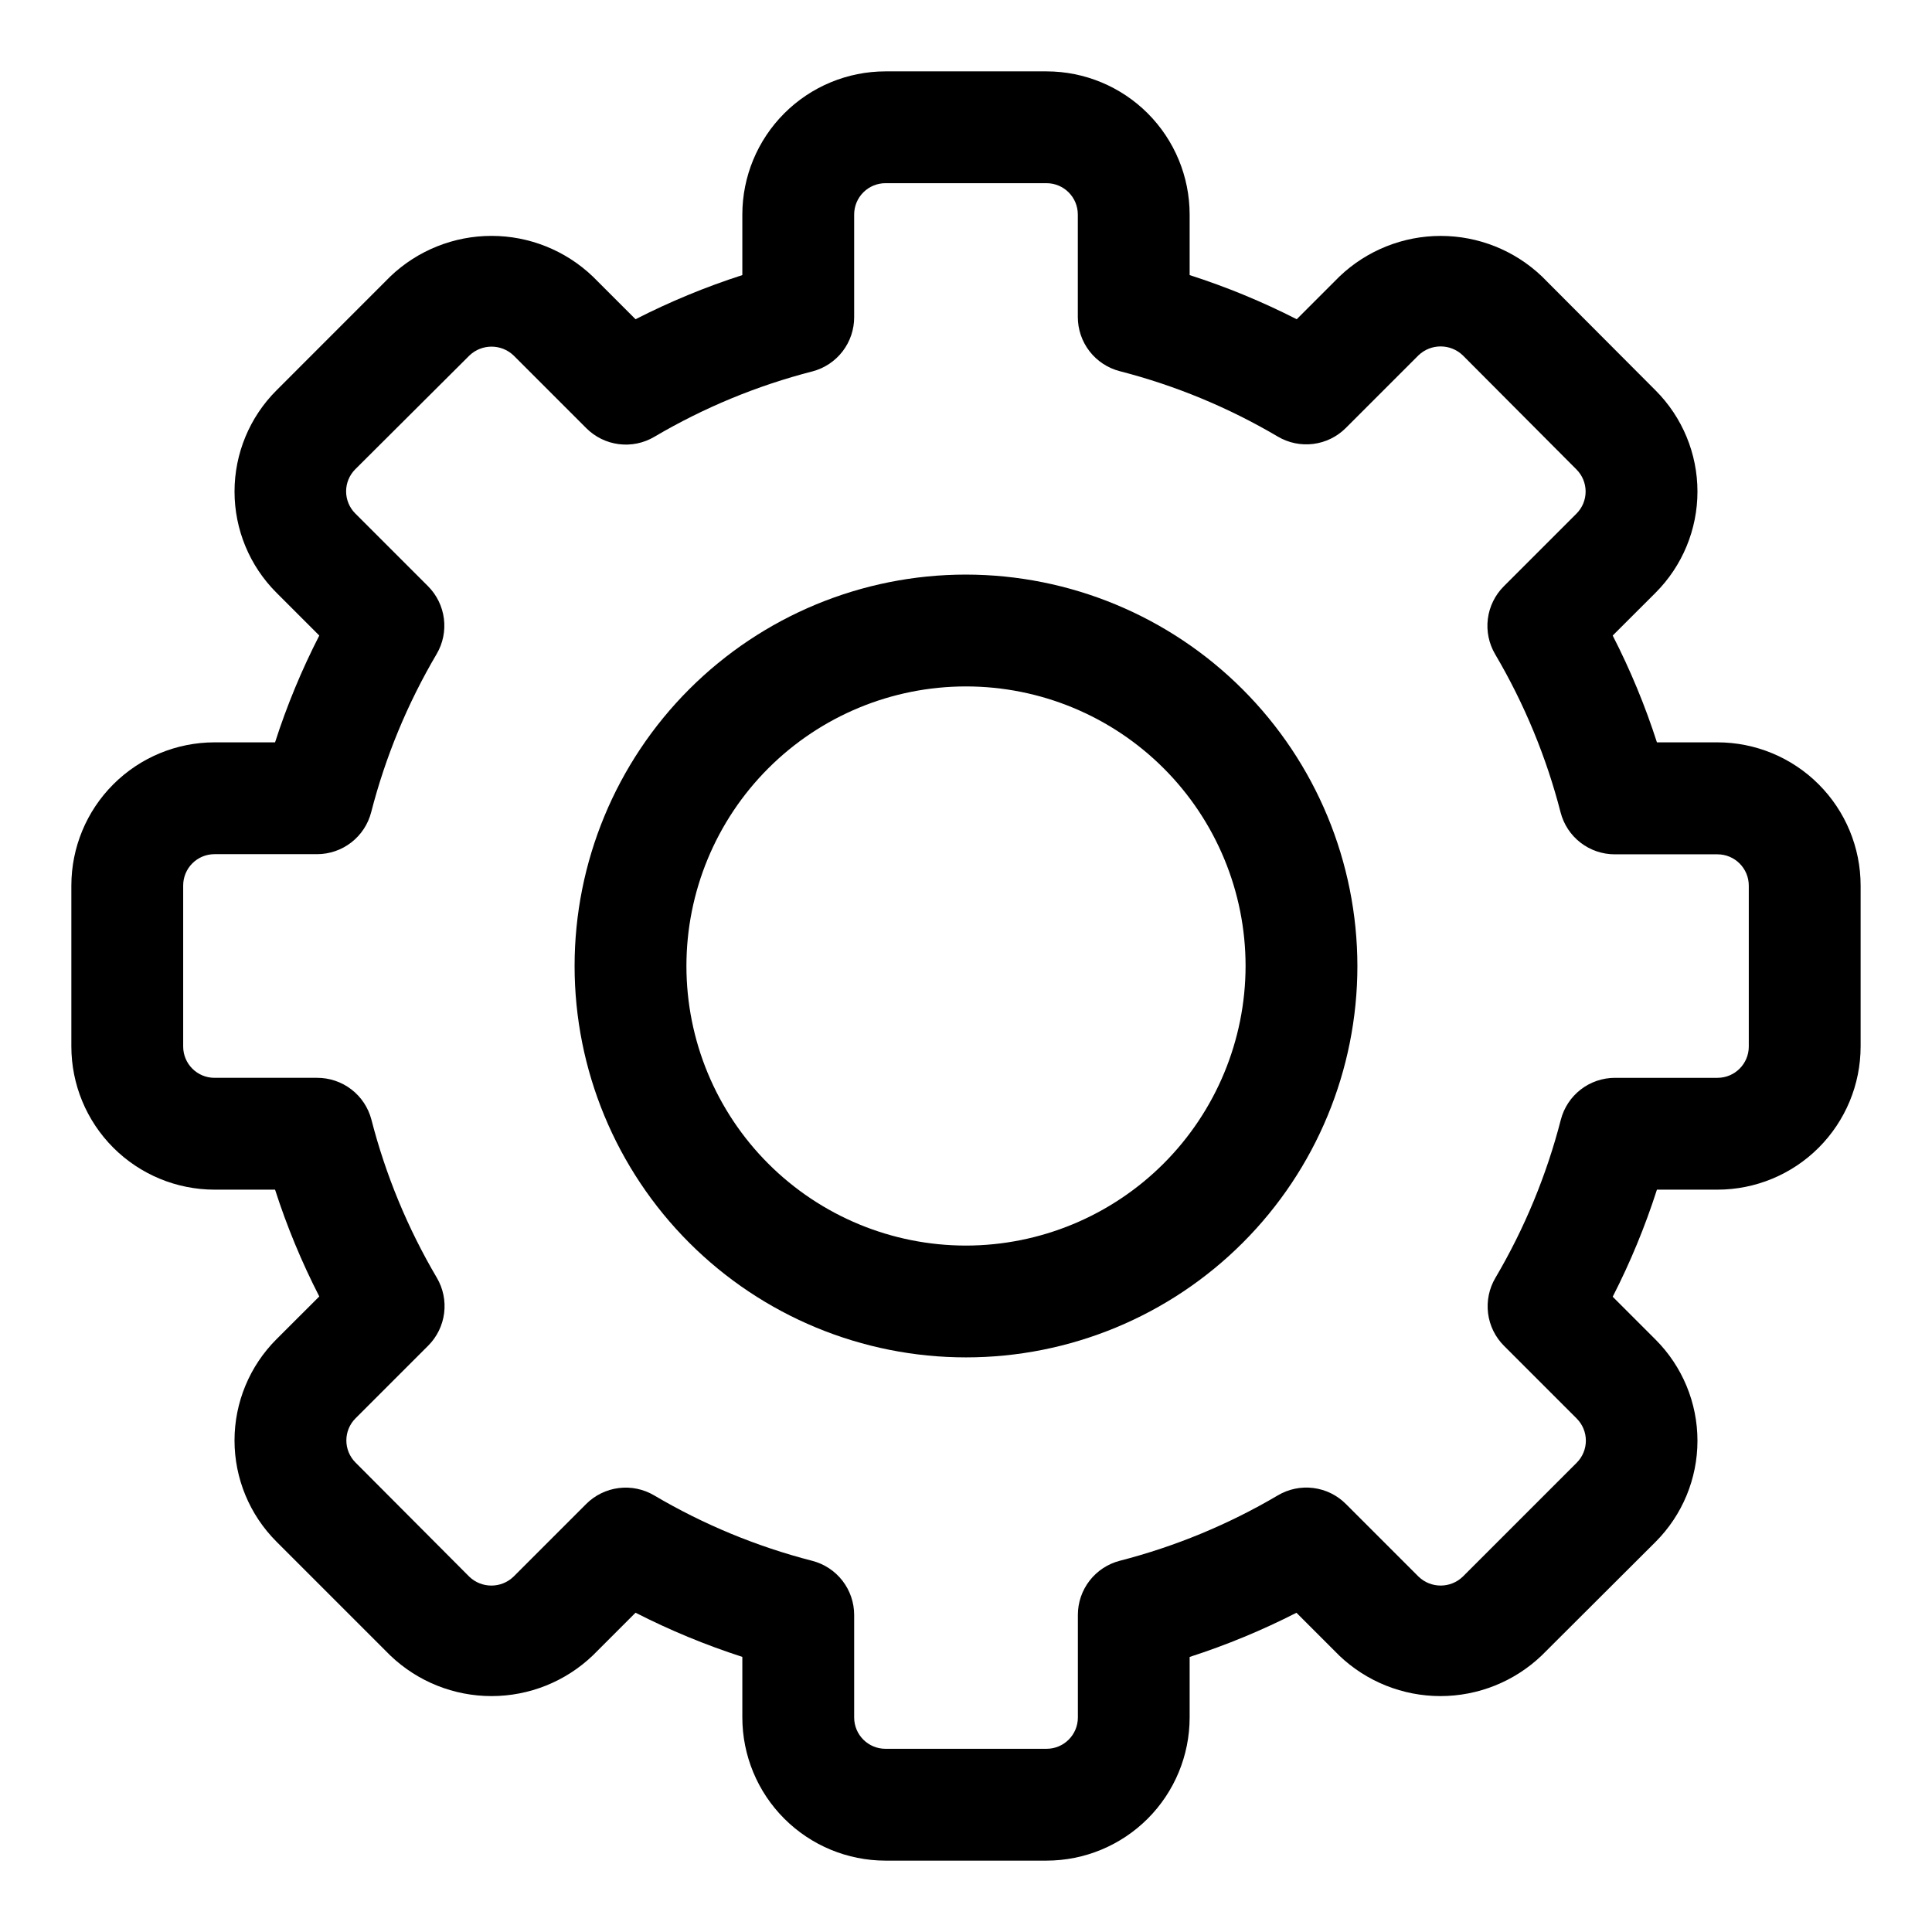
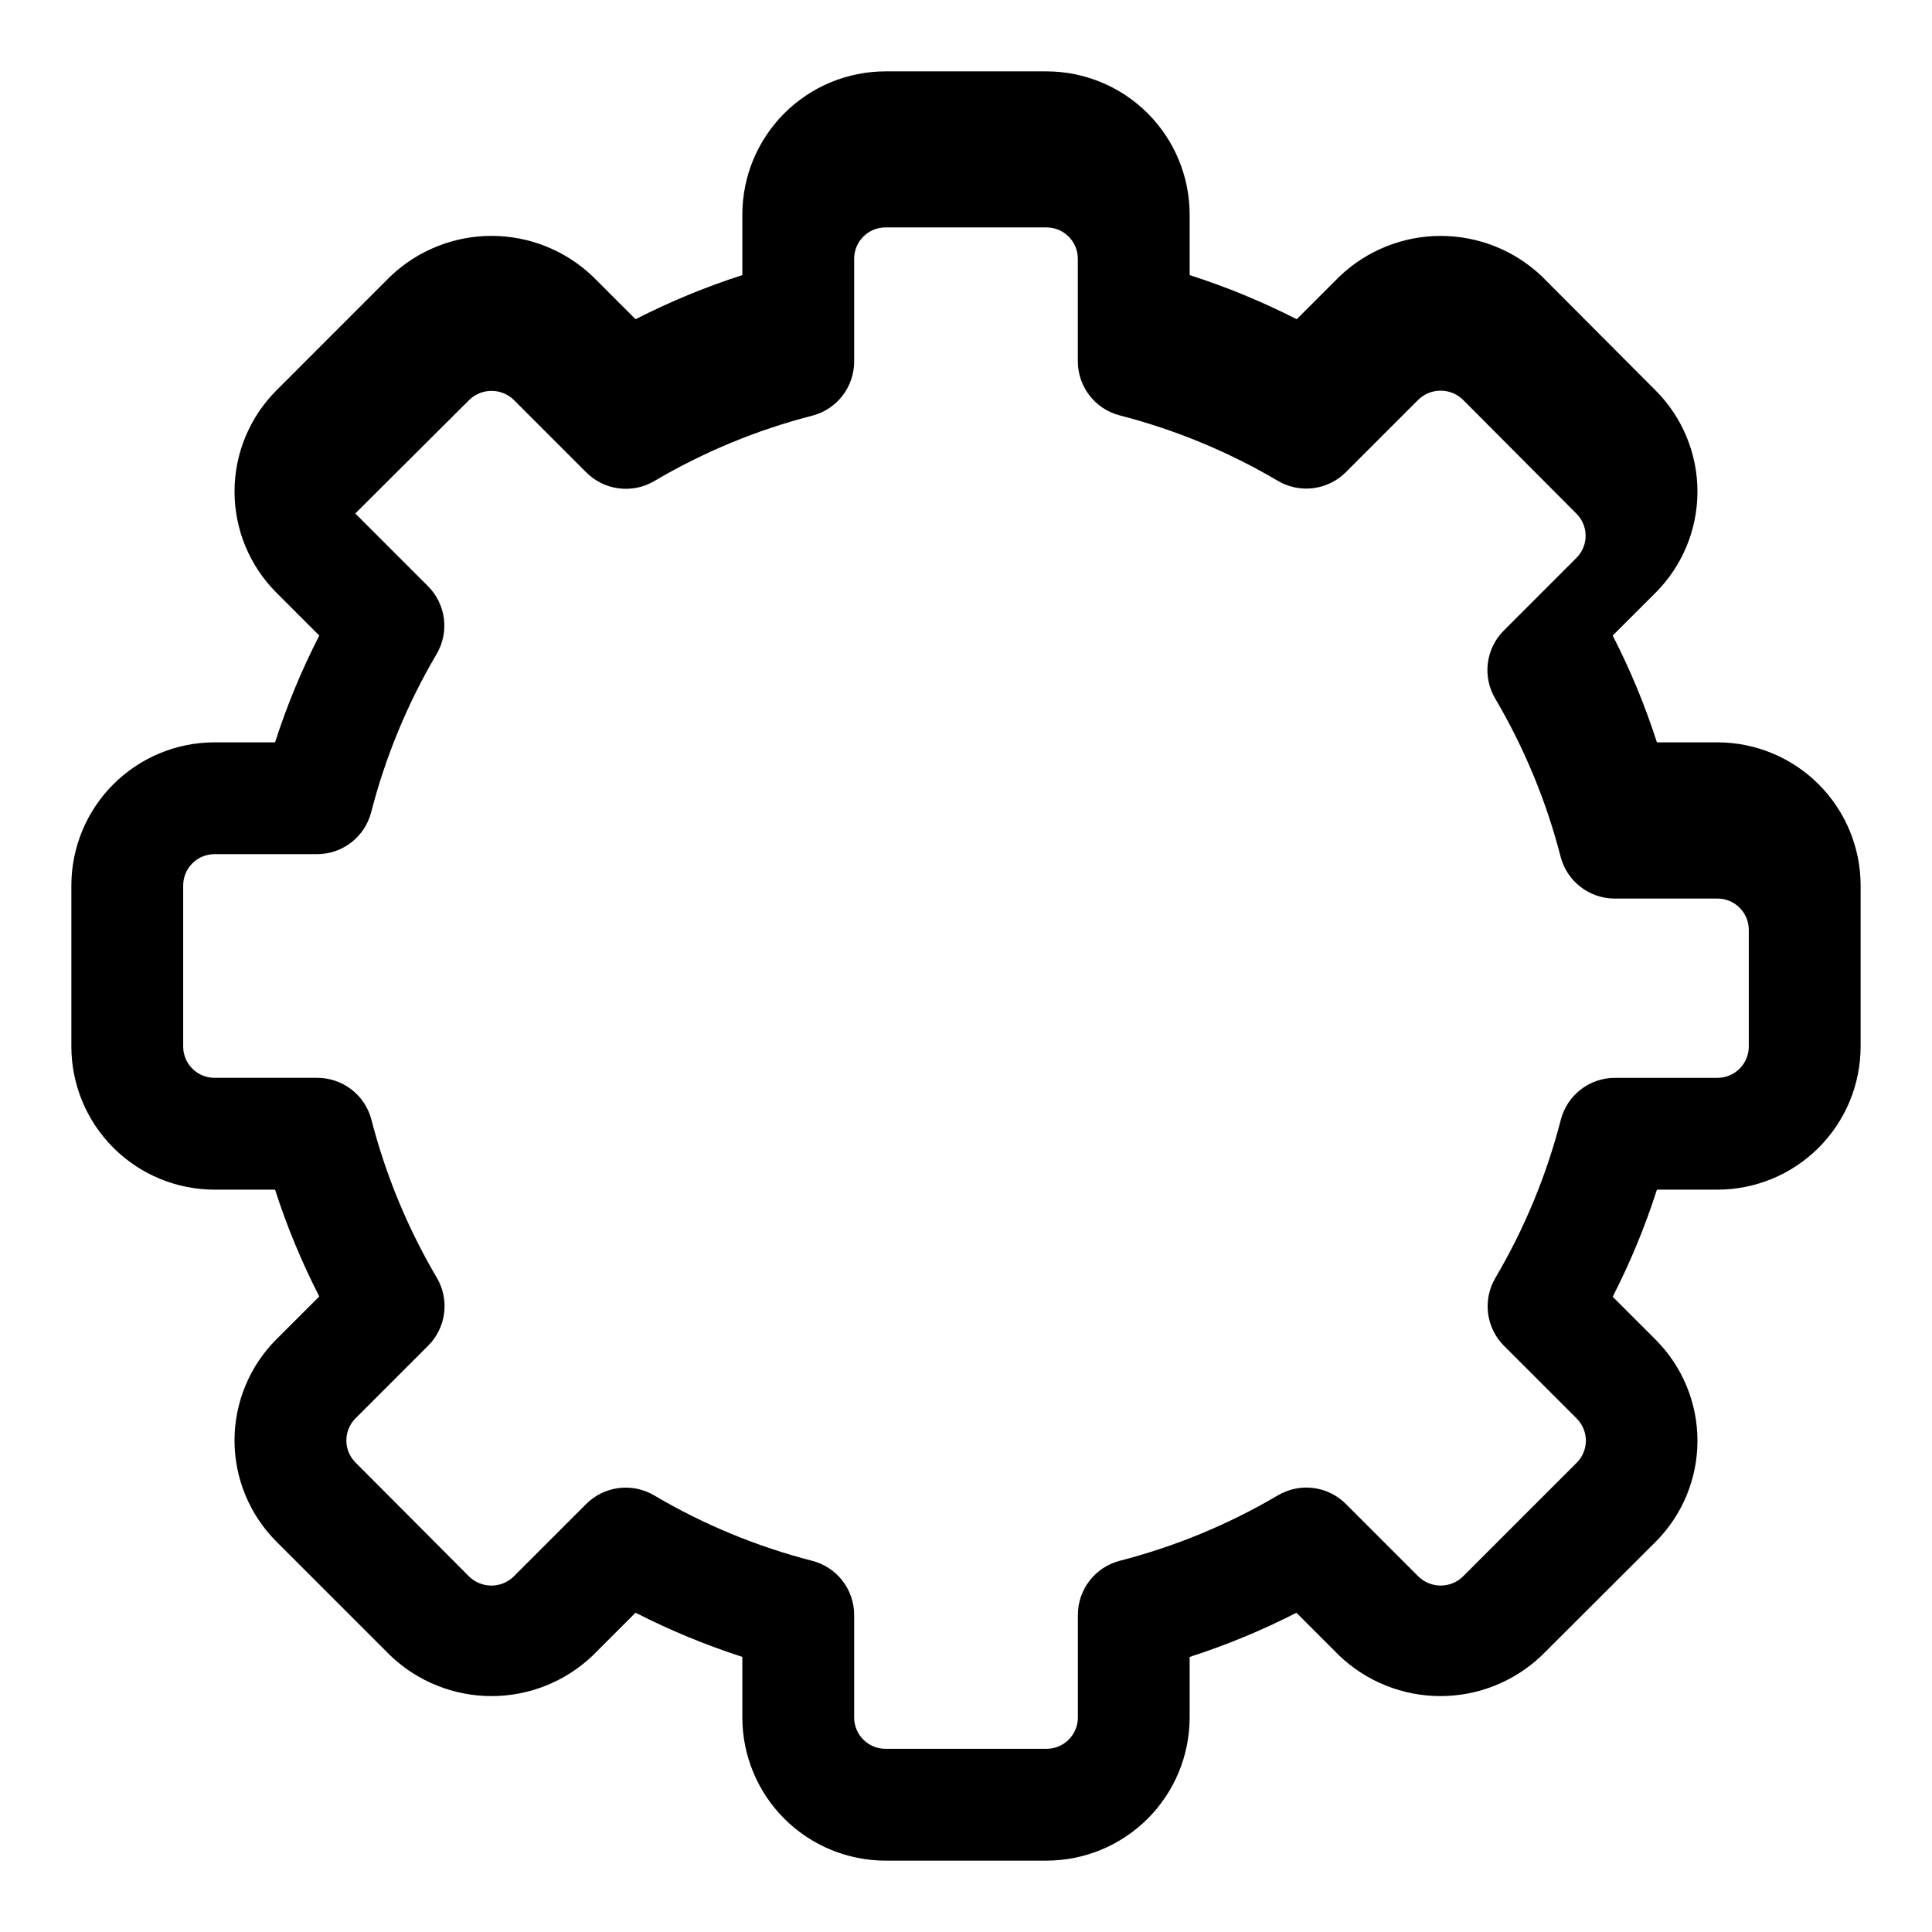
<svg xmlns="http://www.w3.org/2000/svg" fill="#000000" width="800px" height="800px" version="1.1" viewBox="144 144 512 512">
  <g>
-     <path d="m599.15 340.73h-16.047c-3.133-9.738-7.055-19.203-11.723-28.301l11.352-11.336c7.113-7.113 11.113-16.762 11.113-26.82 0-10.062-4-19.711-11.113-26.82l-30.109-30.199c-7.227-6.891-16.828-10.734-26.816-10.734-9.984 0-19.586 3.844-26.812 10.734l-11.352 11.352 0.004-0.004c-9.133-4.656-18.621-8.57-28.379-11.703v-16.051c-0.008-10.055-4.008-19.699-11.117-26.812-7.113-7.113-16.758-11.113-26.816-11.121h-42.676c-10.059 0.008-19.703 4.008-26.812 11.121-7.113 7.113-11.113 16.758-11.121 26.812v16.051c-9.73 3.137-19.195 7.051-28.301 11.703l-11.352-11.352v0.004c-7.223-6.894-16.828-10.742-26.812-10.742-9.988 0-19.59 3.848-26.812 10.742l-30.184 30.199c-7.117 7.109-11.113 16.754-11.113 26.812 0 10.059 3.996 19.703 11.113 26.812l11.352 11.352h-0.004c-4.668 9.098-8.59 18.562-11.719 28.301h-16.051c-10.055 0.008-19.699 4.008-26.812 11.121-7.113 7.109-11.113 16.754-11.121 26.812v42.676c0.008 10.059 4.008 19.703 11.121 26.816 7.113 7.109 16.758 11.109 26.812 11.117h16.051c3.129 9.738 7.051 19.203 11.719 28.305l-11.352 11.336 0.004-0.004c-7.117 7.113-11.117 16.762-11.117 26.824 0 10.059 4 19.707 11.117 26.82l30.184 30.184c7.223 6.898 16.824 10.746 26.812 10.746s19.59-3.848 26.812-10.746l11.352-11.352c9.105 4.652 18.57 8.566 28.301 11.707v16.062c0.008 10.059 4.008 19.703 11.121 26.812 7.109 7.113 16.754 11.113 26.812 11.121h42.676c10.059-0.008 19.703-4.008 26.816-11.121 7.109-7.109 11.109-16.754 11.117-26.812v-16.047c9.734-3.141 19.195-7.055 28.305-11.707l11.336 11.336h-0.004c7.227 6.898 16.832 10.746 26.824 10.746 9.988 0 19.594-3.848 26.82-10.746l30.184-30.109c7.113-7.109 11.113-16.758 11.113-26.816 0-10.055-4-19.703-11.113-26.812l-11.352-11.352v0.004c4.672-9.125 8.594-18.617 11.723-28.379h16.047c10.059-0.008 19.703-4.008 26.812-11.117 7.113-7.113 11.113-16.758 11.121-26.816v-42.676c-0.008-10.059-4.008-19.703-11.121-26.812-7.109-7.113-16.754-11.113-26.812-11.121zm8.297 80.609c0 4.582-3.715 8.297-8.297 8.297h-27.176c-3.285 0.004-6.477 1.094-9.074 3.106-2.594 2.012-4.449 4.828-5.269 8.008-3.789 14.715-9.625 28.82-17.34 41.906-1.668 2.828-2.348 6.133-1.938 9.395 0.414 3.258 1.898 6.285 4.223 8.609l19.262 19.262v0.004c1.555 1.551 2.43 3.66 2.43 5.859s-0.875 4.305-2.43 5.859l-30.184 30.184c-3.273 3.152-8.449 3.152-11.723 0l-19.262-19.262c-2.324-2.328-5.356-3.812-8.617-4.227-3.266-0.414-6.57 0.27-9.402 1.945-13.078 7.715-27.184 13.551-41.891 17.336-3.18 0.82-5.996 2.676-8.008 5.269-2.012 2.598-3.106 5.789-3.106 9.074v27.191c0 4.582-3.715 8.297-8.297 8.297h-42.691c-4.582 0-8.297-3.715-8.297-8.297v-27.176c0-3.285-1.094-6.477-3.106-9.074-2.012-2.594-4.828-4.449-8.008-5.269-14.707-3.785-28.812-9.621-41.891-17.34-2.832-1.672-6.137-2.356-9.398-1.941-3.266 0.414-6.297 1.898-8.621 4.227l-19.262 19.262c-3.273 3.137-8.434 3.137-11.707 0l-30.156-30.258c-1.555-1.551-2.426-3.656-2.426-5.852 0-2.199 0.871-4.305 2.426-5.856l19.262-19.262h0.004c2.32-2.324 3.805-5.356 4.219-8.613 0.414-3.258-0.27-6.562-1.938-9.391-7.715-13.086-13.551-27.195-17.336-41.906-0.832-3.18-2.699-5.996-5.309-8-2.606-2.004-5.809-3.082-9.094-3.07h-27.18c-4.582 0-8.297-3.715-8.297-8.297v-42.676c0-2.199 0.875-4.312 2.43-5.867 1.559-1.555 3.668-2.43 5.867-2.43h27.18c3.281 0 6.473-1.094 9.07-3.106 2.598-2.012 4.449-4.828 5.273-8.008 3.785-14.711 9.621-28.82 17.336-41.906 1.668-2.828 2.352-6.133 1.938-9.391-0.414-3.262-1.898-6.289-4.219-8.613l-19.262-19.262h-0.004c-1.555-1.555-2.43-3.664-2.43-5.863 0-2.195 0.875-4.305 2.43-5.859l30.246-30.141c3.277-3.137 8.441-3.137 11.719 0l19.266 19.266c2.324 2.324 5.356 3.812 8.617 4.223 3.262 0.414 6.57-0.27 9.398-1.941 13.082-7.715 27.184-13.555 41.891-17.336 3.184-0.832 5.996-2.699 8-5.309 2.004-2.606 3.086-5.809 3.07-9.094v-27.18c0-2.199 0.875-4.309 2.43-5.867 1.555-1.555 3.668-2.43 5.867-2.43h42.676c4.582 0 8.297 3.715 8.297 8.297v27.18c0.004 3.281 1.094 6.473 3.106 9.07s4.828 4.449 8.008 5.273c14.711 3.781 28.812 9.617 41.891 17.336 2.832 1.672 6.141 2.356 9.402 1.941 3.262-0.41 6.293-1.898 8.617-4.223l19.266-19.266c3.277-3.129 8.438-3.129 11.719 0l30.141 30.258c1.555 1.551 2.426 3.66 2.426 5.856 0 2.195-0.871 4.301-2.426 5.852l-19.266 19.266c-2.32 2.32-3.805 5.352-4.219 8.609-0.414 3.258 0.27 6.562 1.938 9.391 7.715 13.09 13.551 27.195 17.34 41.906 0.82 3.18 2.672 6 5.269 8.008 2.598 2.012 5.789 3.106 9.074 3.106h27.234c4.582 0 8.297 3.715 8.297 8.301z" />
-     <path d="m400 296.27c-27.512 0-53.895 10.93-73.348 30.379-19.449 19.453-30.379 45.836-30.379 73.348 0 27.508 10.93 53.891 30.379 73.344 19.453 19.453 45.836 30.379 73.348 30.379 27.508 0 53.891-10.926 73.344-30.379s30.379-45.836 30.379-73.344c-0.031-27.5-10.969-53.867-30.414-73.312-19.445-19.445-45.809-30.383-73.309-30.414zm0 177.82c-19.652 0-38.496-7.809-52.391-21.703s-21.699-32.738-21.699-52.387c0-19.652 7.805-38.496 21.699-52.391s32.738-21.699 52.391-21.699c19.648 0 38.492 7.805 52.387 21.699s21.703 32.738 21.703 52.391c-0.023 19.641-7.84 38.473-21.727 52.363-13.891 13.887-32.723 21.703-52.363 21.727z" />
+     <path d="m599.15 340.73h-16.047c-3.133-9.738-7.055-19.203-11.723-28.301l11.352-11.336c7.113-7.113 11.113-16.762 11.113-26.82 0-10.062-4-19.711-11.113-26.82l-30.109-30.199c-7.227-6.891-16.828-10.734-26.816-10.734-9.984 0-19.586 3.844-26.812 10.734l-11.352 11.352 0.004-0.004c-9.133-4.656-18.621-8.57-28.379-11.703v-16.051c-0.008-10.055-4.008-19.699-11.117-26.812-7.113-7.113-16.758-11.113-26.816-11.121h-42.676c-10.059 0.008-19.703 4.008-26.812 11.121-7.113 7.113-11.113 16.758-11.121 26.812v16.051c-9.73 3.137-19.195 7.051-28.301 11.703l-11.352-11.352v0.004c-7.223-6.894-16.828-10.742-26.812-10.742-9.988 0-19.59 3.848-26.812 10.742l-30.184 30.199c-7.117 7.109-11.113 16.754-11.113 26.812 0 10.059 3.996 19.703 11.113 26.812l11.352 11.352h-0.004c-4.668 9.098-8.59 18.562-11.719 28.301h-16.051c-10.055 0.008-19.699 4.008-26.812 11.121-7.113 7.109-11.113 16.754-11.121 26.812v42.676c0.008 10.059 4.008 19.703 11.121 26.816 7.113 7.109 16.758 11.109 26.812 11.117h16.051c3.129 9.738 7.051 19.203 11.719 28.305l-11.352 11.336 0.004-0.004c-7.117 7.113-11.117 16.762-11.117 26.824 0 10.059 4 19.707 11.117 26.82l30.184 30.184c7.223 6.898 16.824 10.746 26.812 10.746s19.59-3.848 26.812-10.746l11.352-11.352c9.105 4.652 18.57 8.566 28.301 11.707v16.062c0.008 10.059 4.008 19.703 11.121 26.812 7.109 7.113 16.754 11.113 26.812 11.121h42.676c10.059-0.008 19.703-4.008 26.816-11.121 7.109-7.109 11.109-16.754 11.117-26.812v-16.047c9.734-3.141 19.195-7.055 28.305-11.707l11.336 11.336h-0.004c7.227 6.898 16.832 10.746 26.824 10.746 9.988 0 19.594-3.848 26.82-10.746l30.184-30.109c7.113-7.109 11.113-16.758 11.113-26.816 0-10.055-4-19.703-11.113-26.812l-11.352-11.352v0.004c4.672-9.125 8.594-18.617 11.723-28.379h16.047c10.059-0.008 19.703-4.008 26.812-11.117 7.113-7.113 11.113-16.758 11.121-26.816v-42.676c-0.008-10.059-4.008-19.703-11.121-26.812-7.109-7.113-16.754-11.113-26.812-11.121zm8.297 80.609c0 4.582-3.715 8.297-8.297 8.297h-27.176c-3.285 0.004-6.477 1.094-9.074 3.106-2.594 2.012-4.449 4.828-5.269 8.008-3.789 14.715-9.625 28.82-17.34 41.906-1.668 2.828-2.348 6.133-1.938 9.395 0.414 3.258 1.898 6.285 4.223 8.609l19.262 19.262v0.004c1.555 1.551 2.43 3.66 2.43 5.859s-0.875 4.305-2.43 5.859l-30.184 30.184c-3.273 3.152-8.449 3.152-11.723 0l-19.262-19.262c-2.324-2.328-5.356-3.812-8.617-4.227-3.266-0.414-6.57 0.27-9.402 1.945-13.078 7.715-27.184 13.551-41.891 17.336-3.18 0.82-5.996 2.676-8.008 5.269-2.012 2.598-3.106 5.789-3.106 9.074v27.191c0 4.582-3.715 8.297-8.297 8.297h-42.691c-4.582 0-8.297-3.715-8.297-8.297v-27.176c0-3.285-1.094-6.477-3.106-9.074-2.012-2.594-4.828-4.449-8.008-5.269-14.707-3.785-28.812-9.621-41.891-17.34-2.832-1.672-6.137-2.356-9.398-1.941-3.266 0.414-6.297 1.898-8.621 4.227l-19.262 19.262c-3.273 3.137-8.434 3.137-11.707 0l-30.156-30.258c-1.555-1.551-2.426-3.656-2.426-5.852 0-2.199 0.871-4.305 2.426-5.856l19.262-19.262h0.004c2.32-2.324 3.805-5.356 4.219-8.613 0.414-3.258-0.27-6.562-1.938-9.391-7.715-13.086-13.551-27.195-17.336-41.906-0.832-3.18-2.699-5.996-5.309-8-2.606-2.004-5.809-3.082-9.094-3.07h-27.18c-4.582 0-8.297-3.715-8.297-8.297v-42.676c0-2.199 0.875-4.312 2.43-5.867 1.559-1.555 3.668-2.43 5.867-2.43h27.18c3.281 0 6.473-1.094 9.07-3.106 2.598-2.012 4.449-4.828 5.273-8.008 3.785-14.711 9.621-28.82 17.336-41.906 1.668-2.828 2.352-6.133 1.938-9.391-0.414-3.262-1.898-6.289-4.219-8.613l-19.262-19.262h-0.004l30.246-30.141c3.277-3.137 8.441-3.137 11.719 0l19.266 19.266c2.324 2.324 5.356 3.812 8.617 4.223 3.262 0.414 6.57-0.27 9.398-1.941 13.082-7.715 27.184-13.555 41.891-17.336 3.184-0.832 5.996-2.699 8-5.309 2.004-2.606 3.086-5.809 3.07-9.094v-27.18c0-2.199 0.875-4.309 2.43-5.867 1.555-1.555 3.668-2.43 5.867-2.43h42.676c4.582 0 8.297 3.715 8.297 8.297v27.18c0.004 3.281 1.094 6.473 3.106 9.07s4.828 4.449 8.008 5.273c14.711 3.781 28.812 9.617 41.891 17.336 2.832 1.672 6.141 2.356 9.402 1.941 3.262-0.41 6.293-1.898 8.617-4.223l19.266-19.266c3.277-3.129 8.438-3.129 11.719 0l30.141 30.258c1.555 1.551 2.426 3.66 2.426 5.856 0 2.195-0.871 4.301-2.426 5.852l-19.266 19.266c-2.32 2.32-3.805 5.352-4.219 8.609-0.414 3.258 0.27 6.562 1.938 9.391 7.715 13.09 13.551 27.195 17.34 41.906 0.82 3.18 2.672 6 5.269 8.008 2.598 2.012 5.789 3.106 9.074 3.106h27.234c4.582 0 8.297 3.715 8.297 8.301z" />
  </g>
</svg>